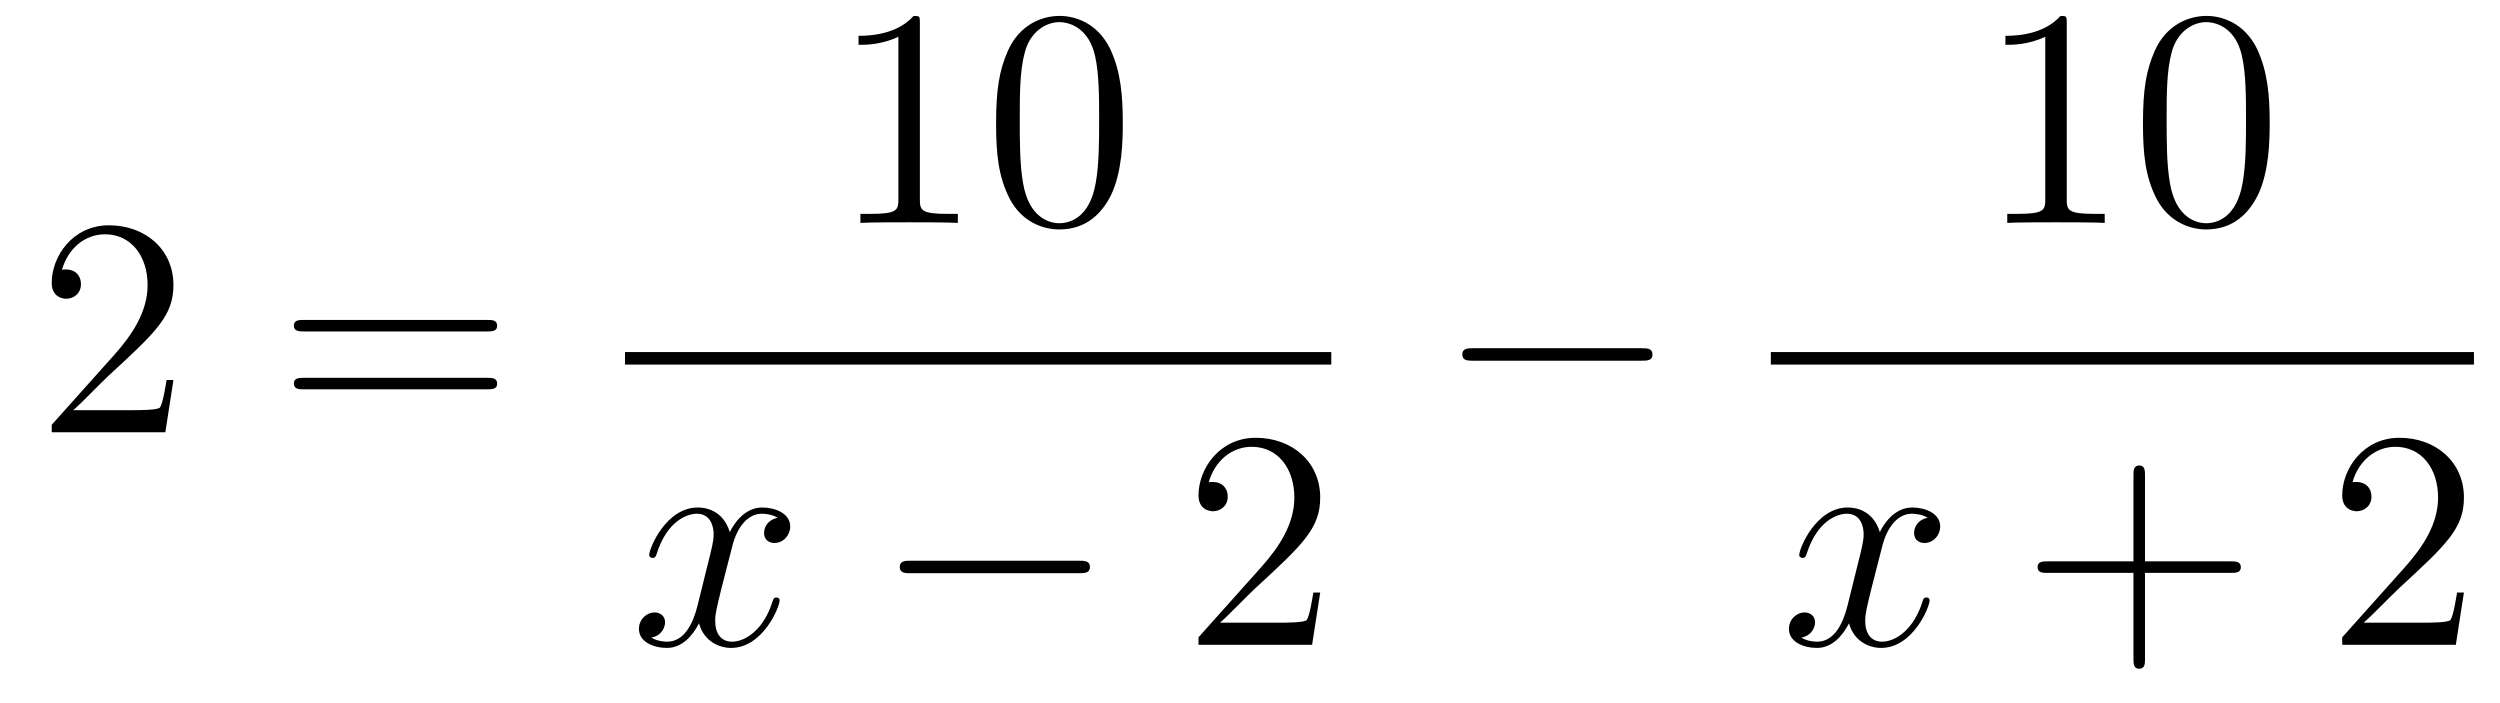
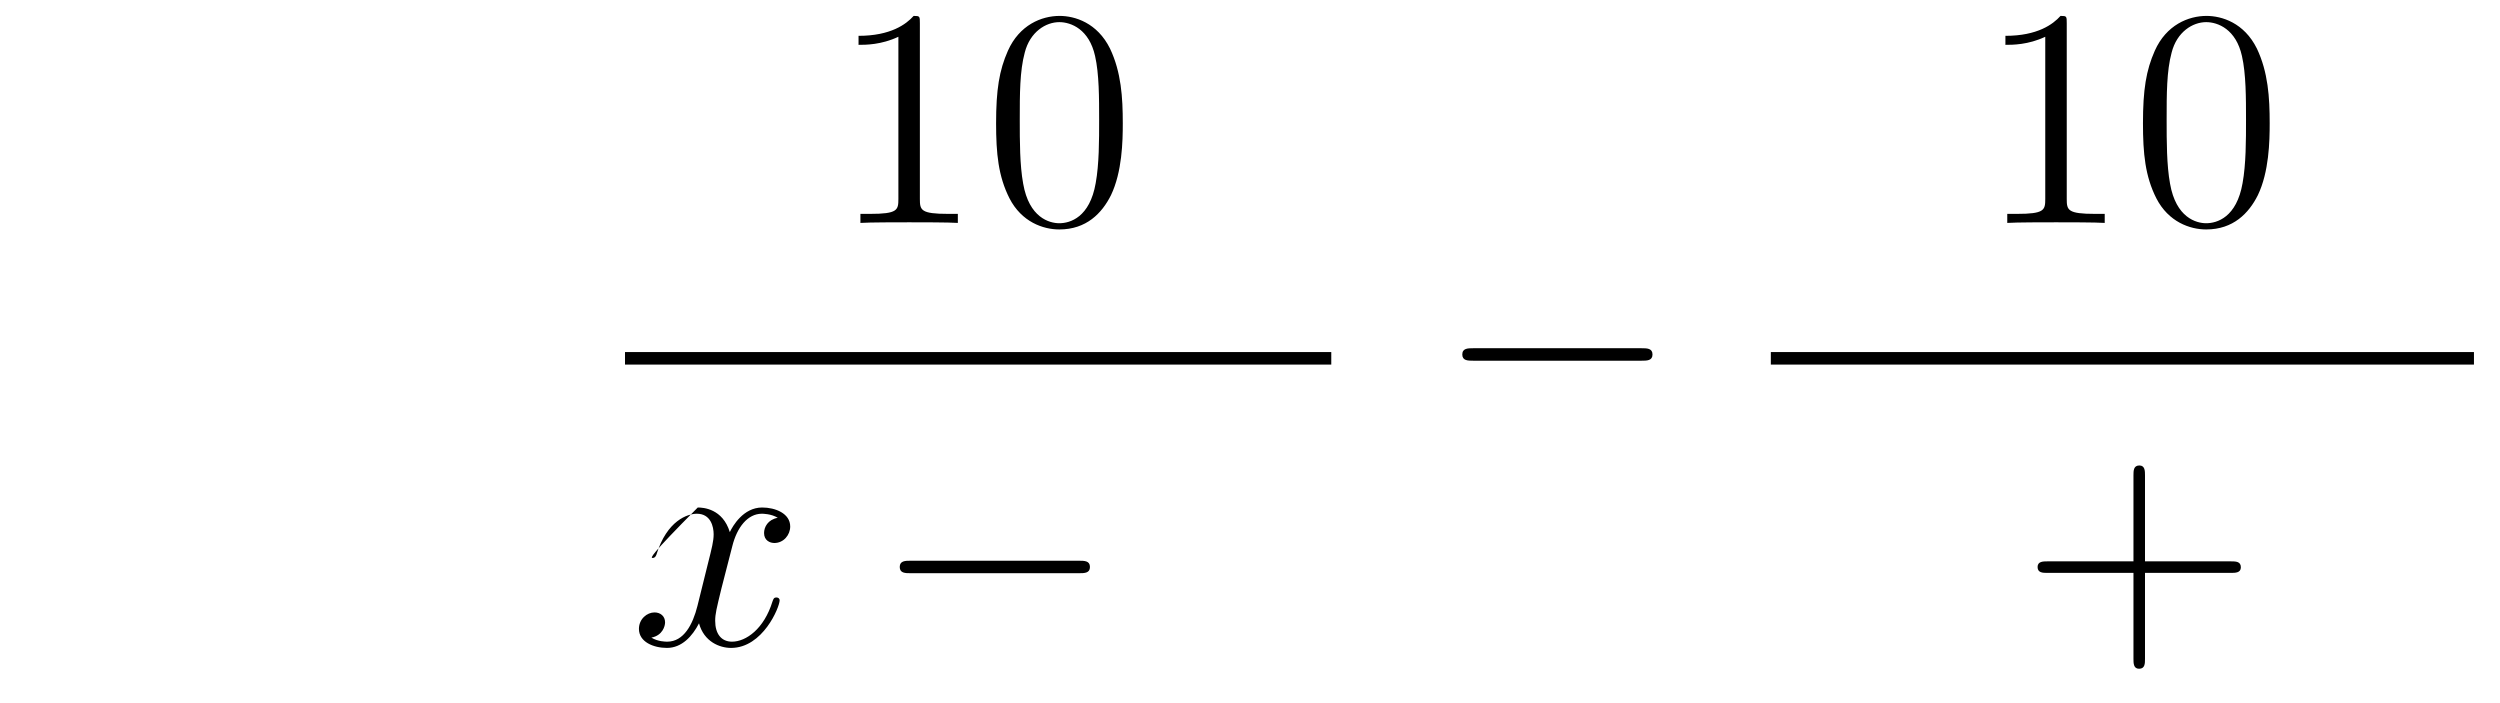
<svg xmlns="http://www.w3.org/2000/svg" height="27pt" version="1.1" viewBox="0 -27 96 27" width="96pt">
  <g id="page1">
    <g transform="matrix(1 0 0 1 -127 640)">
-       <path d="M133.66 -652.408H133.397C133.361 -652.205 133.265 -651.547 133.146 -651.356C133.062 -651.249 132.381 -651.249 132.022 -651.249H129.811C130.133 -651.524 130.863 -652.289 131.173 -652.576C132.99 -654.249 133.66 -654.871 133.66 -656.054C133.66 -657.429 132.572 -658.349 131.185 -658.349C129.799 -658.349 128.986 -657.166 128.986 -656.138C128.986 -655.528 129.512 -655.528 129.548 -655.528C129.799 -655.528 130.109 -655.707 130.109 -656.09C130.109 -656.425 129.882 -656.652 129.548 -656.652C129.44 -656.652 129.416 -656.652 129.38 -656.64C129.608 -657.453 130.253 -658.003 131.03 -658.003C132.046 -658.003 132.668 -657.154 132.668 -656.054C132.668 -655.038 132.082 -654.153 131.401 -653.388L128.986 -650.687V-650.4H133.349L133.66 -652.408Z" fill-rule="evenodd" />
-       <path d="M145.708 -654.273C145.875 -654.273 146.091 -654.273 146.091 -654.488C146.091 -654.715 145.887 -654.715 145.708 -654.715H138.667C138.5 -654.715 138.285 -654.715 138.285 -654.5C138.285 -654.273 138.488 -654.273 138.667 -654.273H145.708ZM145.708 -652.05C145.875 -652.05 146.091 -652.05 146.091 -652.265C146.091 -652.492 145.887 -652.492 145.708 -652.492H138.667C138.5 -652.492 138.285 -652.492 138.285 -652.277C138.285 -652.05 138.488 -652.05 138.667 -652.05H145.708Z" fill-rule="evenodd" />
      <path d="M162.323 -666.102C162.323 -666.378 162.323 -666.389 162.084 -666.389C161.797 -666.067 161.199 -665.624 159.968 -665.624V-665.278C160.243 -665.278 160.84 -665.278 161.498 -665.588V-659.36C161.498 -658.93 161.462 -658.787 160.41 -658.787H160.04V-658.44C160.362 -658.464 161.522 -658.464 161.916 -658.464C162.311 -658.464 163.458 -658.464 163.781 -658.44V-658.787H163.411C162.359 -658.787 162.323 -658.93 162.323 -659.36V-666.102ZM170.115 -662.265C170.115 -663.258 170.056 -664.226 169.625 -665.134C169.135 -666.127 168.274 -666.389 167.689 -666.389C166.995 -666.389 166.146 -666.043 165.704 -665.051C165.37 -664.297 165.25 -663.556 165.25 -662.265C165.25 -661.106 165.334 -660.233 165.764 -659.384C166.23 -658.476 167.055 -658.189 167.677 -658.189C168.717 -658.189 169.314 -658.811 169.661 -659.504C170.091 -660.4 170.115 -661.572 170.115 -662.265ZM167.677 -658.428C167.294 -658.428 166.517 -658.643 166.29 -659.946C166.159 -660.663 166.159 -661.572 166.159 -662.409C166.159 -663.389 166.159 -664.273 166.35 -664.979C166.553 -665.78 167.163 -666.15 167.677 -666.15C168.131 -666.15 168.824 -665.875 169.051 -664.848C169.207 -664.166 169.207 -663.222 169.207 -662.409C169.207 -661.608 169.207 -660.699 169.075 -659.97C168.848 -658.655 168.095 -658.428 167.677 -658.428Z" fill-rule="evenodd" />
      <path d="M151 -653H178.121V-653.481H151" />
-       <path d="M156.866 -647.117C156.484 -647.046 156.34 -646.759 156.34 -646.532C156.34 -646.245 156.567 -646.149 156.735 -646.149C157.093 -646.149 157.344 -646.46 157.344 -646.782C157.344 -647.285 156.771 -647.512 156.268 -647.512C155.539 -647.512 155.133 -646.794 155.025 -646.567C154.75 -647.464 154.009 -647.512 153.794 -647.512C152.575 -647.512 151.929 -645.946 151.929 -645.683C151.929 -645.635 151.977 -645.575 152.061 -645.575C152.156 -645.575 152.18 -645.647 152.204 -645.695C152.611 -647.022 153.412 -647.273 153.758 -647.273C154.296 -647.273 154.404 -646.771 154.404 -646.484C154.404 -646.221 154.332 -645.946 154.188 -645.372L153.782 -643.734C153.603 -643.017 153.256 -642.36 152.622 -642.36C152.563 -642.36 152.264 -642.36 152.013 -642.515C152.443 -642.599 152.539 -642.957 152.539 -643.101C152.539 -643.34 152.36 -643.483 152.133 -643.483C151.846 -643.483 151.535 -643.232 151.535 -642.85C151.535 -642.348 152.097 -642.12 152.611 -642.12C153.184 -642.12 153.591 -642.575 153.842 -643.065C154.033 -642.36 154.631 -642.12 155.073 -642.12C156.293 -642.12 156.938 -643.687 156.938 -643.949C156.938 -644.009 156.89 -644.057 156.818 -644.057C156.711 -644.057 156.699 -643.997 156.663 -643.902C156.34 -642.85 155.647 -642.36 155.109 -642.36C154.691 -642.36 154.463 -642.67 154.463 -643.16C154.463 -643.423 154.511 -643.615 154.703 -644.404L155.121 -646.029C155.3 -646.747 155.707 -647.273 156.257 -647.273C156.281 -647.273 156.615 -647.273 156.866 -647.117Z" fill-rule="evenodd" />
+       <path d="M156.866 -647.117C156.484 -647.046 156.34 -646.759 156.34 -646.532C156.34 -646.245 156.567 -646.149 156.735 -646.149C157.093 -646.149 157.344 -646.46 157.344 -646.782C157.344 -647.285 156.771 -647.512 156.268 -647.512C155.539 -647.512 155.133 -646.794 155.025 -646.567C154.75 -647.464 154.009 -647.512 153.794 -647.512C151.929 -645.635 151.977 -645.575 152.061 -645.575C152.156 -645.575 152.18 -645.647 152.204 -645.695C152.611 -647.022 153.412 -647.273 153.758 -647.273C154.296 -647.273 154.404 -646.771 154.404 -646.484C154.404 -646.221 154.332 -645.946 154.188 -645.372L153.782 -643.734C153.603 -643.017 153.256 -642.36 152.622 -642.36C152.563 -642.36 152.264 -642.36 152.013 -642.515C152.443 -642.599 152.539 -642.957 152.539 -643.101C152.539 -643.34 152.36 -643.483 152.133 -643.483C151.846 -643.483 151.535 -643.232 151.535 -642.85C151.535 -642.348 152.097 -642.12 152.611 -642.12C153.184 -642.12 153.591 -642.575 153.842 -643.065C154.033 -642.36 154.631 -642.12 155.073 -642.12C156.293 -642.12 156.938 -643.687 156.938 -643.949C156.938 -644.009 156.89 -644.057 156.818 -644.057C156.711 -644.057 156.699 -643.997 156.663 -643.902C156.34 -642.85 155.647 -642.36 155.109 -642.36C154.691 -642.36 154.463 -642.67 154.463 -643.16C154.463 -643.423 154.511 -643.615 154.703 -644.404L155.121 -646.029C155.3 -646.747 155.707 -647.273 156.257 -647.273C156.281 -647.273 156.615 -647.273 156.866 -647.117Z" fill-rule="evenodd" />
      <path d="M168.435 -644.989C168.639 -644.989 168.854 -644.989 168.854 -645.228C168.854 -645.468 168.639 -645.468 168.435 -645.468H161.968C161.765 -645.468 161.55 -645.468 161.55 -645.228C161.55 -644.989 161.765 -644.989 161.968 -644.989H168.435Z" fill-rule="evenodd" />
-       <path d="M177.696 -644.248H177.433C177.397 -644.045 177.301 -643.387 177.182 -643.196C177.098 -643.089 176.417 -643.089 176.058 -643.089H173.847C174.169 -643.364 174.898 -644.129 175.209 -644.416C177.026 -646.089 177.696 -646.711 177.696 -647.894C177.696 -649.269 176.608 -650.189 175.221 -650.189S173.022 -649.006 173.022 -647.978C173.022 -647.368 173.548 -647.368 173.583 -647.368C173.835 -647.368 174.145 -647.547 174.145 -647.93C174.145 -648.265 173.918 -648.492 173.583 -648.492C173.476 -648.492 173.452 -648.492 173.416 -648.48C173.643 -649.293 174.289 -649.843 175.066 -649.843C176.082 -649.843 176.703 -648.994 176.703 -647.894C176.703 -646.878 176.118 -645.993 175.437 -645.228L173.022 -642.527V-642.24H177.385L177.696 -644.248Z" fill-rule="evenodd" />
      <path d="M190.038 -653.149C190.241 -653.149 190.456 -653.149 190.456 -653.388C190.456 -653.628 190.241 -653.628 190.038 -653.628H183.571C183.368 -653.628 183.152 -653.628 183.152 -653.388C183.152 -653.149 183.368 -653.149 183.571 -653.149H190.038Z" fill-rule="evenodd" />
      <path d="M206.363 -666.102C206.363 -666.378 206.363 -666.389 206.124 -666.389C205.837 -666.067 205.24 -665.624 204.008 -665.624V-665.278C204.283 -665.278 204.881 -665.278 205.538 -665.588V-659.36C205.538 -658.93 205.502 -658.787 204.45 -658.787H204.079V-658.44C204.402 -658.464 205.562 -658.464 205.956 -658.464C206.351 -658.464 207.498 -658.464 207.821 -658.44V-658.787H207.451C206.399 -658.787 206.363 -658.93 206.363 -659.36V-666.102ZM214.156 -662.265C214.156 -663.258 214.096 -664.226 213.665 -665.134C213.175 -666.127 212.315 -666.389 211.729 -666.389C211.036 -666.389 210.186 -666.043 209.744 -665.051C209.41 -664.297 209.29 -663.556 209.29 -662.265C209.29 -661.106 209.374 -660.233 209.804 -659.384C210.27 -658.476 211.096 -658.189 211.717 -658.189C212.756 -658.189 213.354 -658.811 213.701 -659.504C214.132 -660.4 214.156 -661.572 214.156 -662.265ZM211.717 -658.428C211.334 -658.428 210.557 -658.643 210.33 -659.946C210.199 -660.663 210.199 -661.572 210.199 -662.409C210.199 -663.389 210.199 -664.273 210.39 -664.979C210.593 -665.78 211.202 -666.15 211.717 -666.15C212.171 -666.15 212.864 -665.875 213.091 -664.848C213.247 -664.166 213.247 -663.222 213.247 -662.409C213.247 -661.608 213.247 -660.699 213.115 -659.97C212.888 -658.655 212.135 -658.428 211.717 -658.428Z" fill-rule="evenodd" />
      <path d="M195 -653H222V-653.481H195" />
-       <path d="M201.026 -647.117C200.644 -647.046 200.501 -646.759 200.501 -646.532C200.501 -646.245 200.728 -646.149 200.894 -646.149C201.253 -646.149 201.504 -646.46 201.504 -646.782C201.504 -647.285 200.93 -647.512 200.429 -647.512C199.699 -647.512 199.292 -646.794 199.186 -646.567C198.911 -647.464 198.169 -647.512 197.954 -647.512C196.735 -647.512 196.09 -645.946 196.09 -645.683C196.09 -645.635 196.136 -645.575 196.22 -645.575C196.316 -645.575 196.34 -645.647 196.364 -645.695C196.771 -647.022 197.572 -647.273 197.918 -647.273C198.456 -647.273 198.564 -646.771 198.564 -646.484C198.564 -646.221 198.492 -645.946 198.348 -645.372L197.942 -643.734C197.762 -643.017 197.417 -642.36 196.782 -642.36C196.723 -642.36 196.424 -642.36 196.172 -642.515C196.603 -642.599 196.699 -642.957 196.699 -643.101C196.699 -643.34 196.519 -643.483 196.292 -643.483C196.006 -643.483 195.695 -643.232 195.695 -642.85C195.695 -642.348 196.256 -642.12 196.771 -642.12C197.345 -642.12 197.75 -642.575 198.002 -643.065C198.193 -642.36 198.791 -642.12 199.234 -642.12C200.453 -642.12 201.098 -643.687 201.098 -643.949C201.098 -644.009 201.05 -644.057 200.978 -644.057C200.87 -644.057 200.858 -643.997 200.824 -643.902C200.501 -642.85 199.807 -642.36 199.27 -642.36C198.851 -642.36 198.624 -642.67 198.624 -643.16C198.624 -643.423 198.671 -643.615 198.863 -644.404L199.28 -646.029C199.46 -646.747 199.866 -647.273 200.417 -647.273C200.441 -647.273 200.776 -647.273 201.026 -647.117Z" fill-rule="evenodd" />
      <path d="M209.368 -645.001H212.666C212.834 -645.001 213.049 -645.001 213.049 -645.217C213.049 -645.444 212.846 -645.444 212.666 -645.444H209.368V-648.743C209.368 -648.91 209.368 -649.126 209.152 -649.126C208.925 -649.126 208.925 -648.922 208.925 -648.743V-645.444H205.626C205.458 -645.444 205.243 -645.444 205.243 -645.228C205.243 -645.001 205.446 -645.001 205.626 -645.001H208.925V-641.702C208.925 -641.535 208.925 -641.32 209.14 -641.32C209.368 -641.32 209.368 -641.523 209.368 -641.702V-645.001Z" fill-rule="evenodd" />
-       <path d="M221.615 -644.248H221.352C221.316 -644.045 221.22 -643.387 221.1 -643.196C221.017 -643.089 220.336 -643.089 219.977 -643.089H217.765C218.088 -643.364 218.818 -644.129 219.128 -644.416C220.945 -646.089 221.615 -646.711 221.615 -647.894C221.615 -649.269 220.526 -650.189 219.14 -650.189C217.753 -650.189 216.941 -649.006 216.941 -647.978C216.941 -647.368 217.466 -647.368 217.502 -647.368C217.753 -647.368 218.064 -647.547 218.064 -647.93C218.064 -648.265 217.837 -648.492 217.502 -648.492C217.394 -648.492 217.372 -648.492 217.336 -648.48C217.562 -649.293 218.208 -649.843 218.984 -649.843C220.001 -649.843 220.622 -648.994 220.622 -647.894C220.622 -646.878 220.037 -645.993 219.355 -645.228L216.941 -642.527V-642.24H221.304L221.615 -644.248Z" fill-rule="evenodd" />
    </g>
  </g>
</svg>